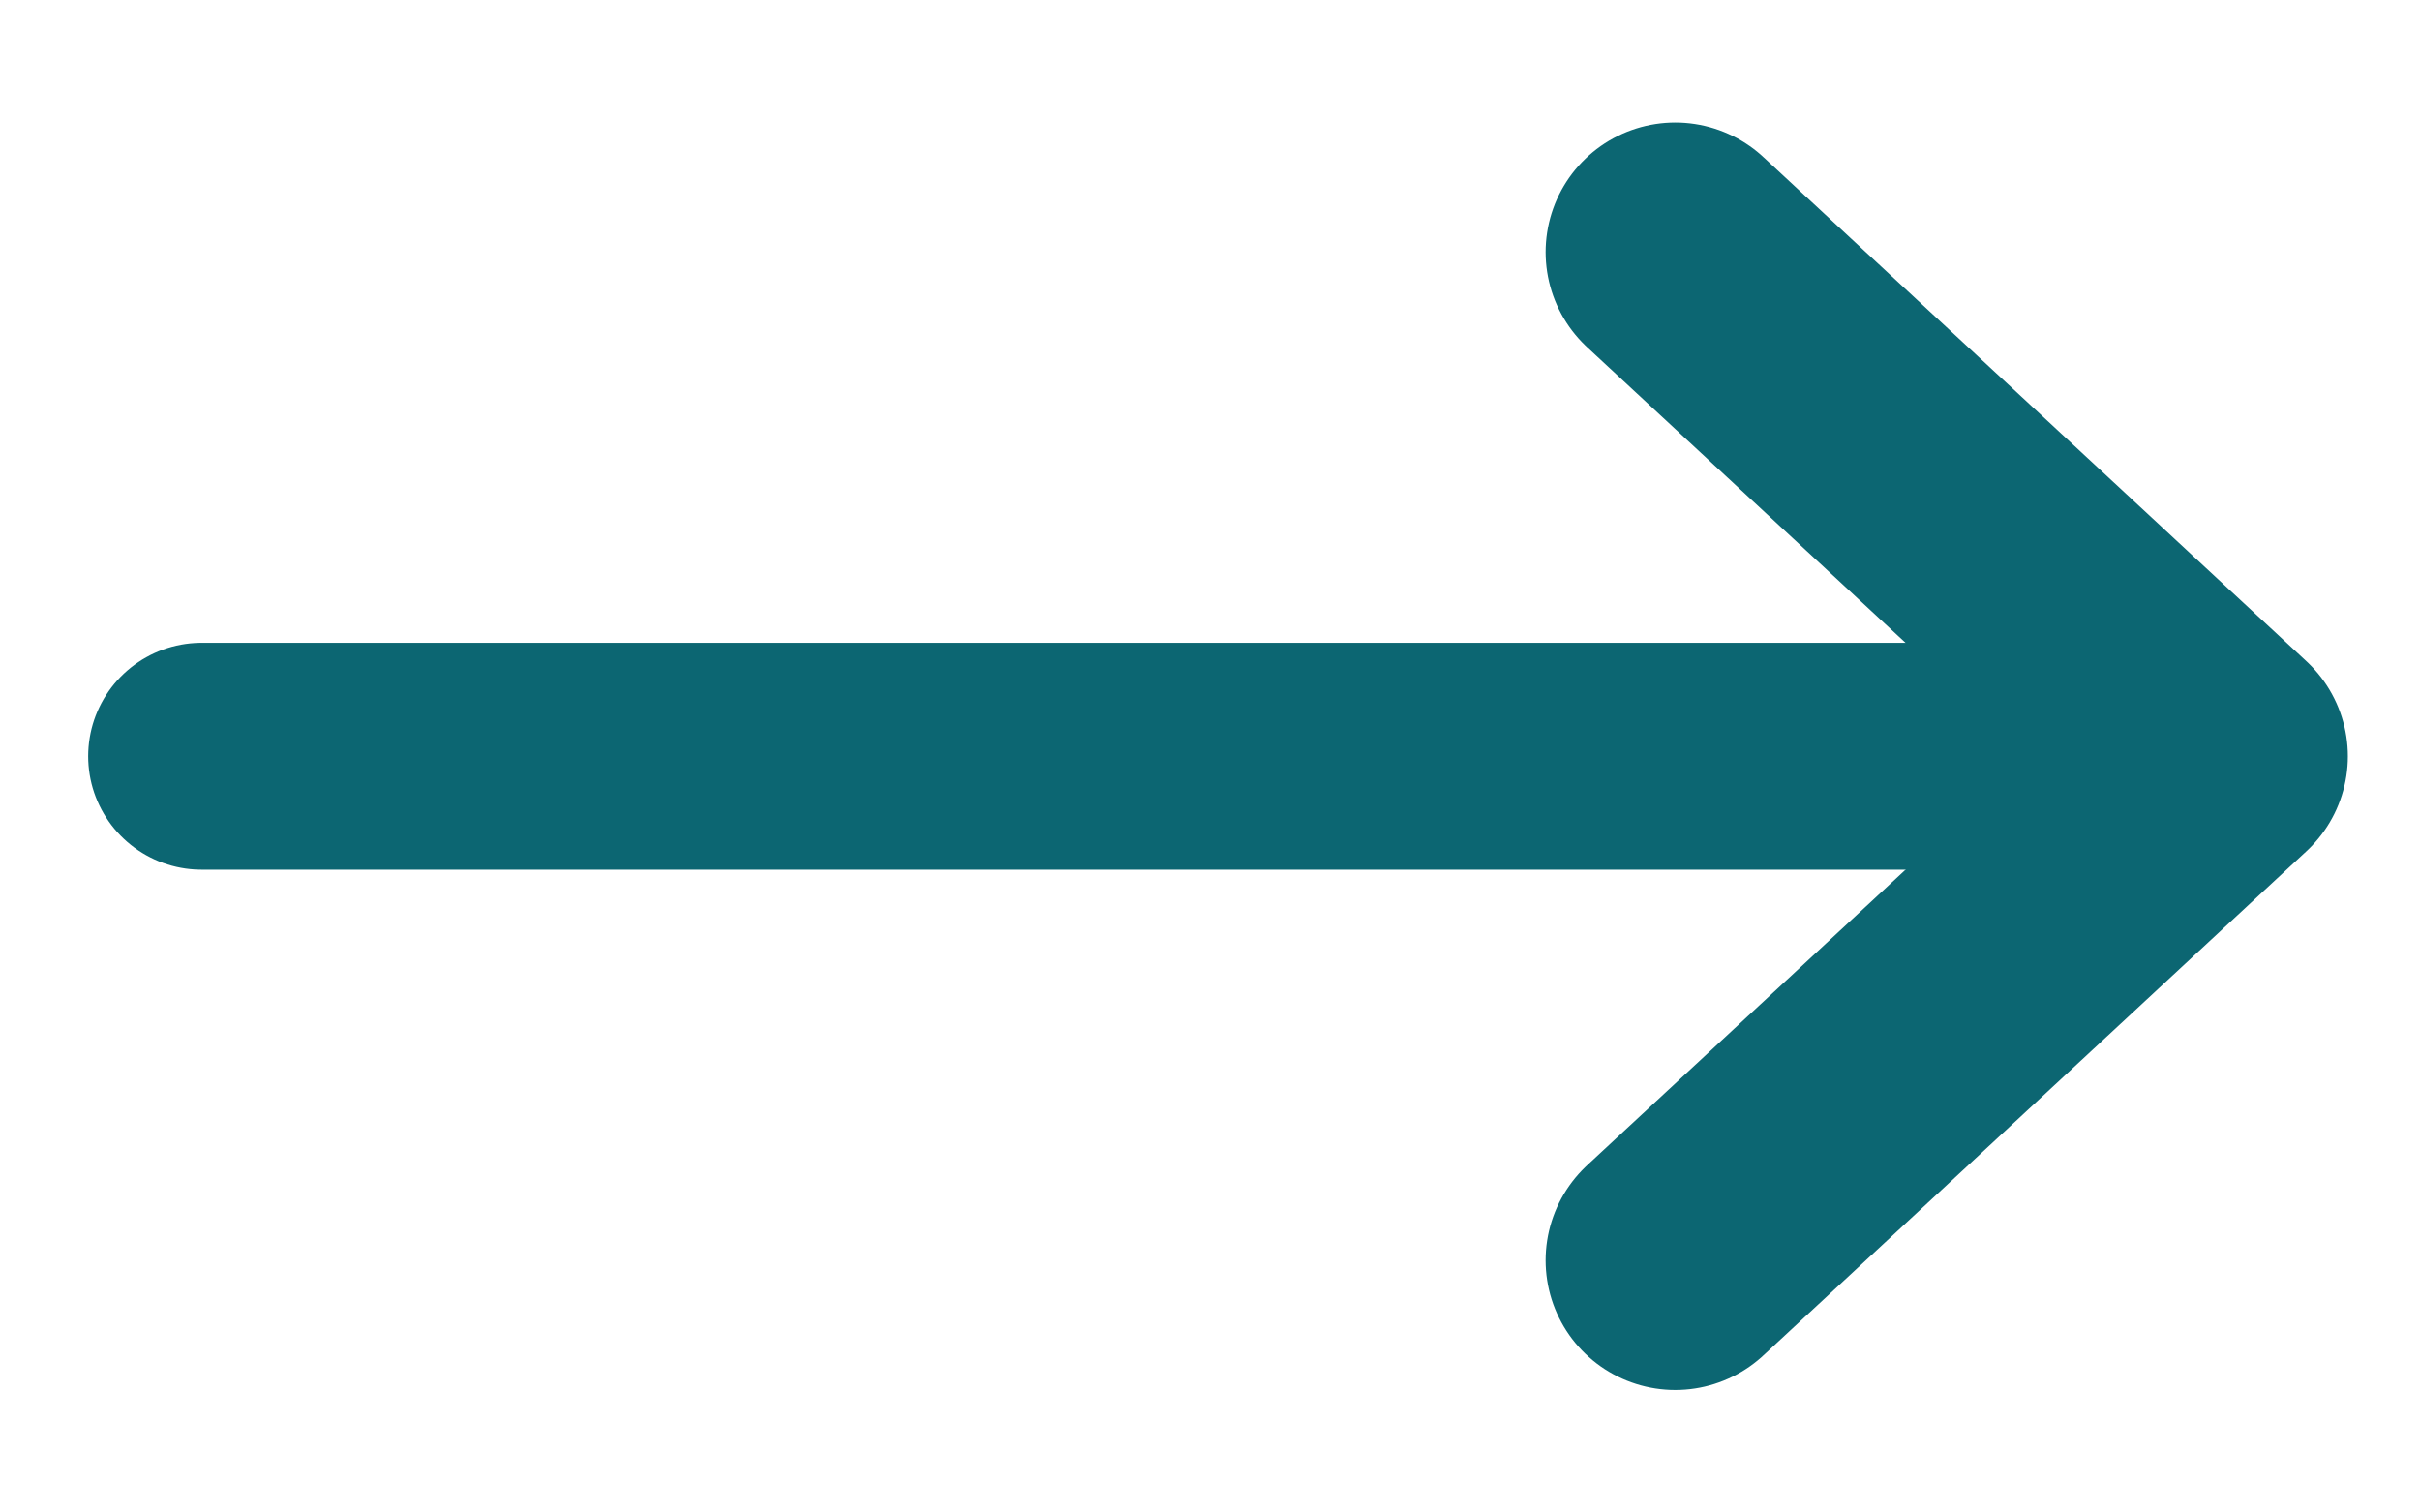
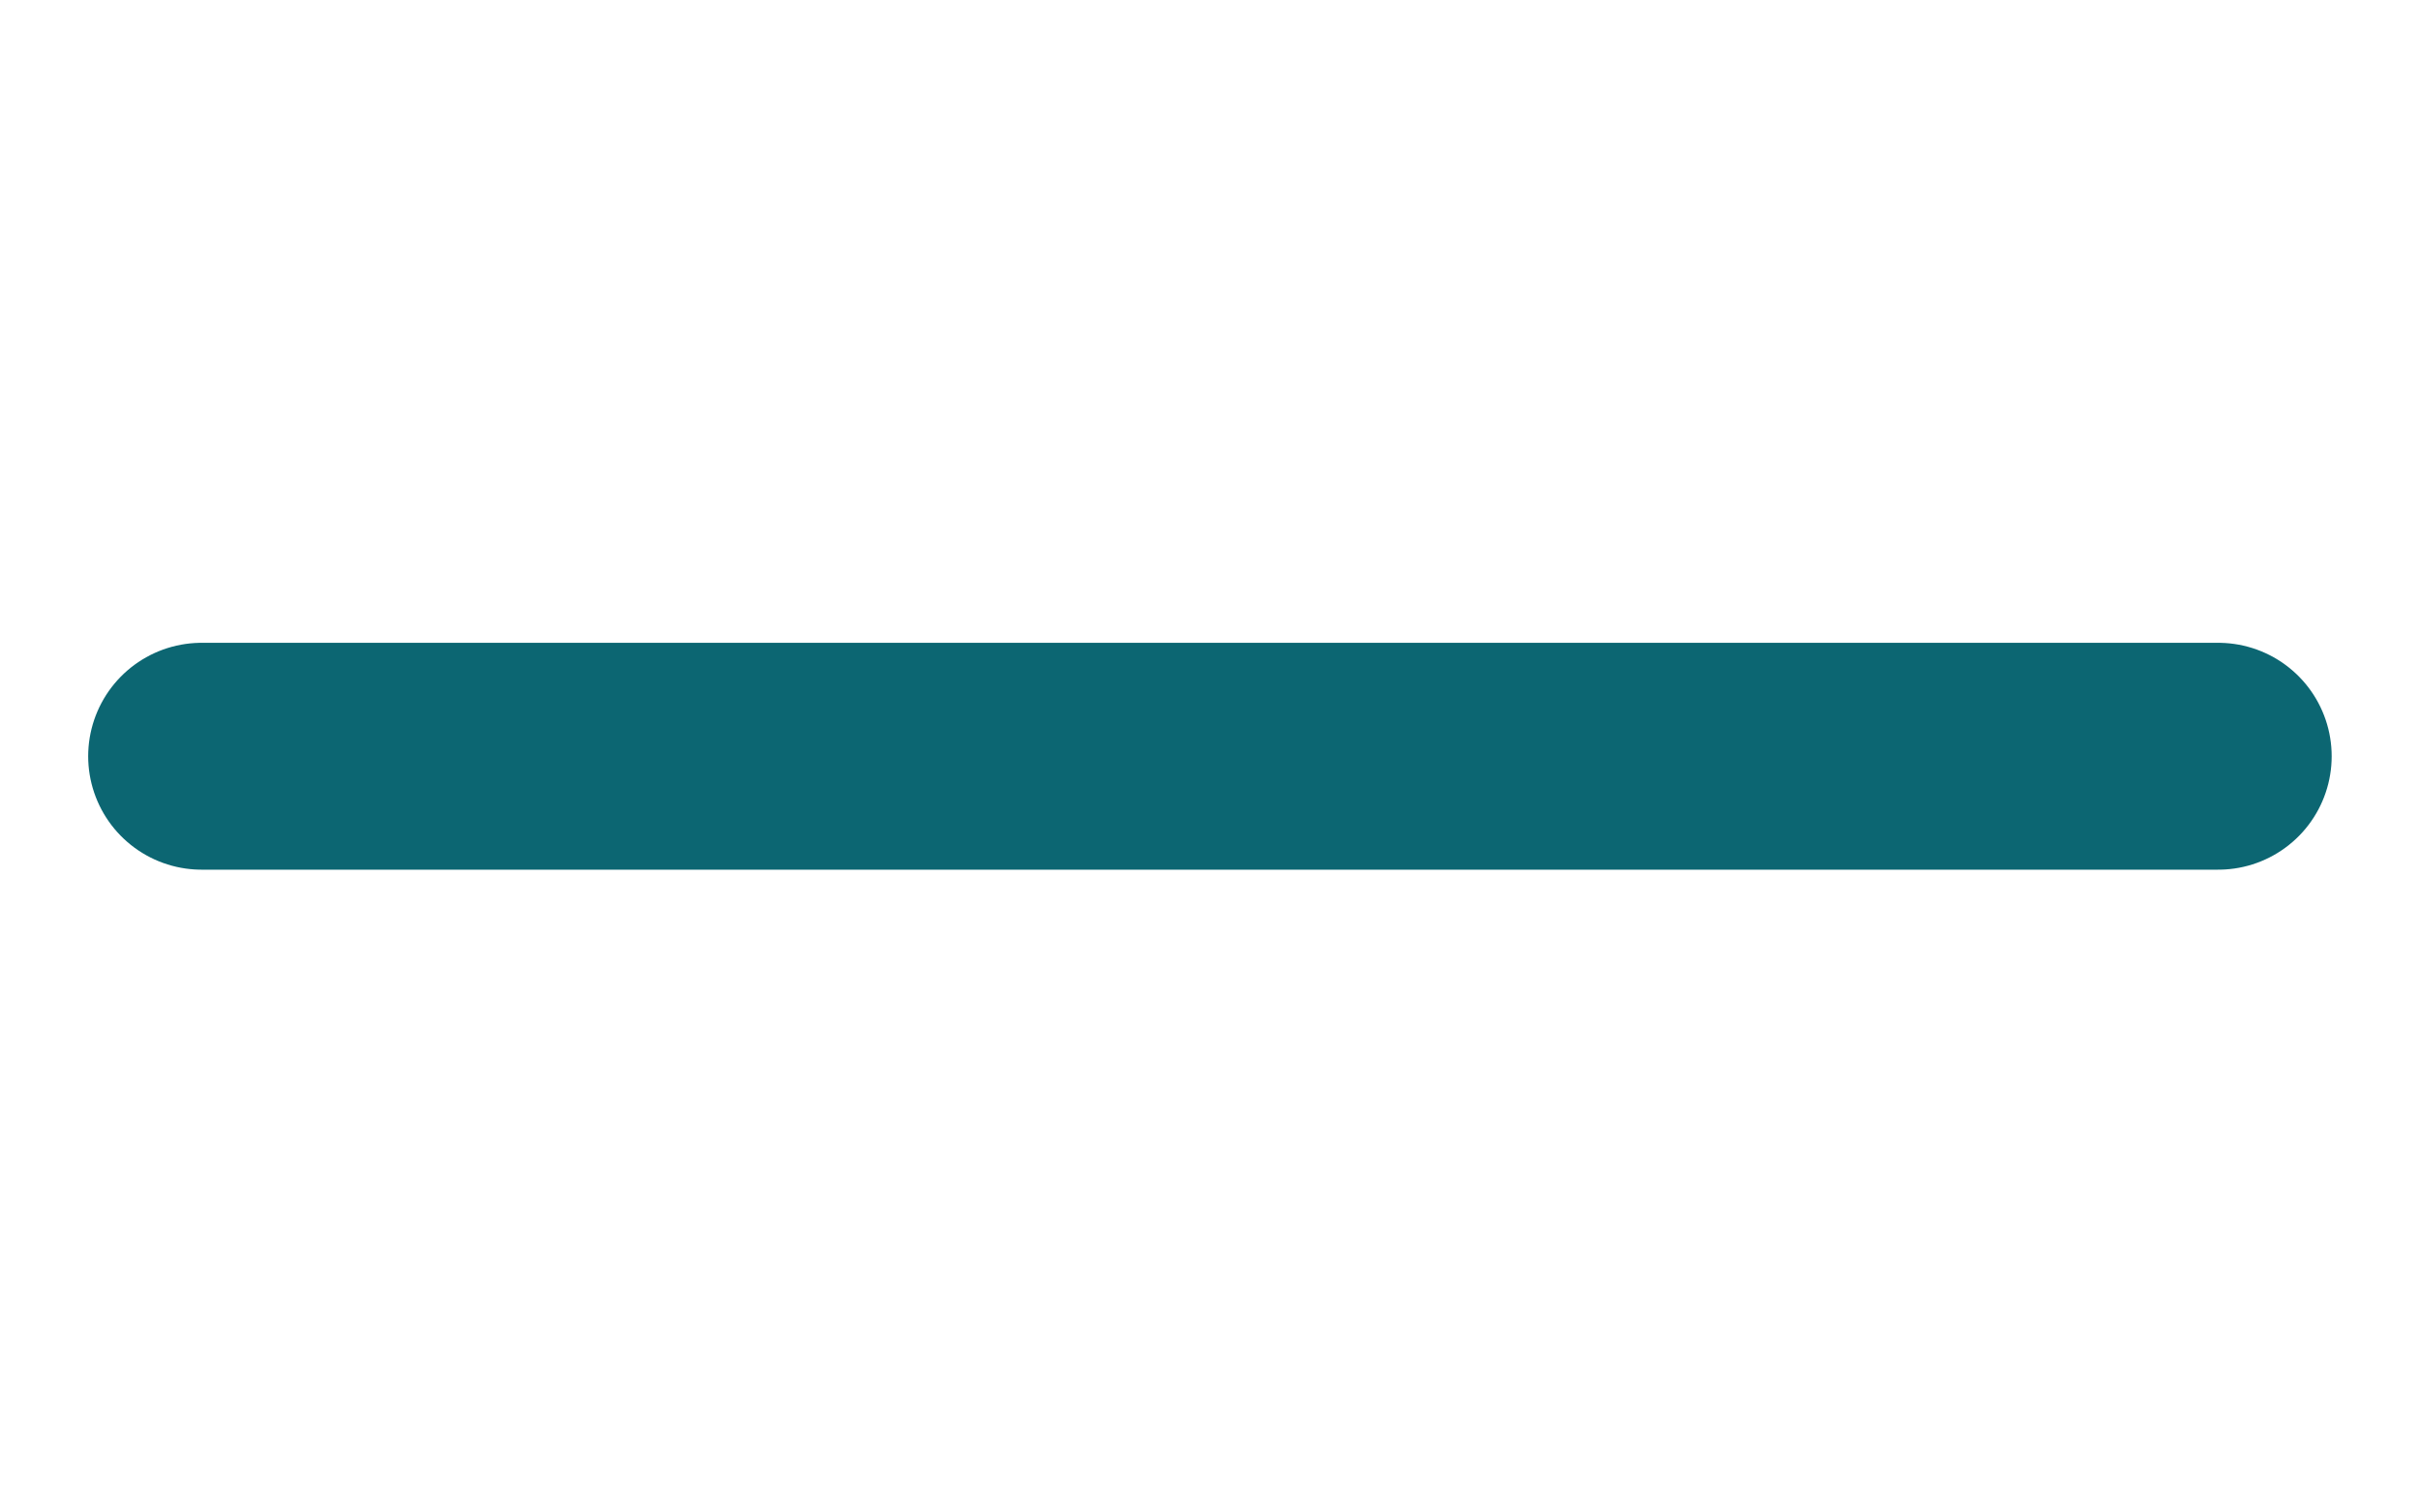
<svg xmlns="http://www.w3.org/2000/svg" width="16" height="10" viewBox="0 0 16 10" fill="none">
  <g id="arrow-right">
    <path id="Vector" d="M1.333 5H14.666" stroke="#0C6672" stroke-width="1.5" stroke-linecap="round" stroke-linejoin="round" />
-     <path id="Vector_2" d="M11.076 8.333L14.666 5L11.076 1.667" stroke="#0C6672" stroke-width="1.714" stroke-linecap="round" stroke-linejoin="round" />
  </g>
</svg>